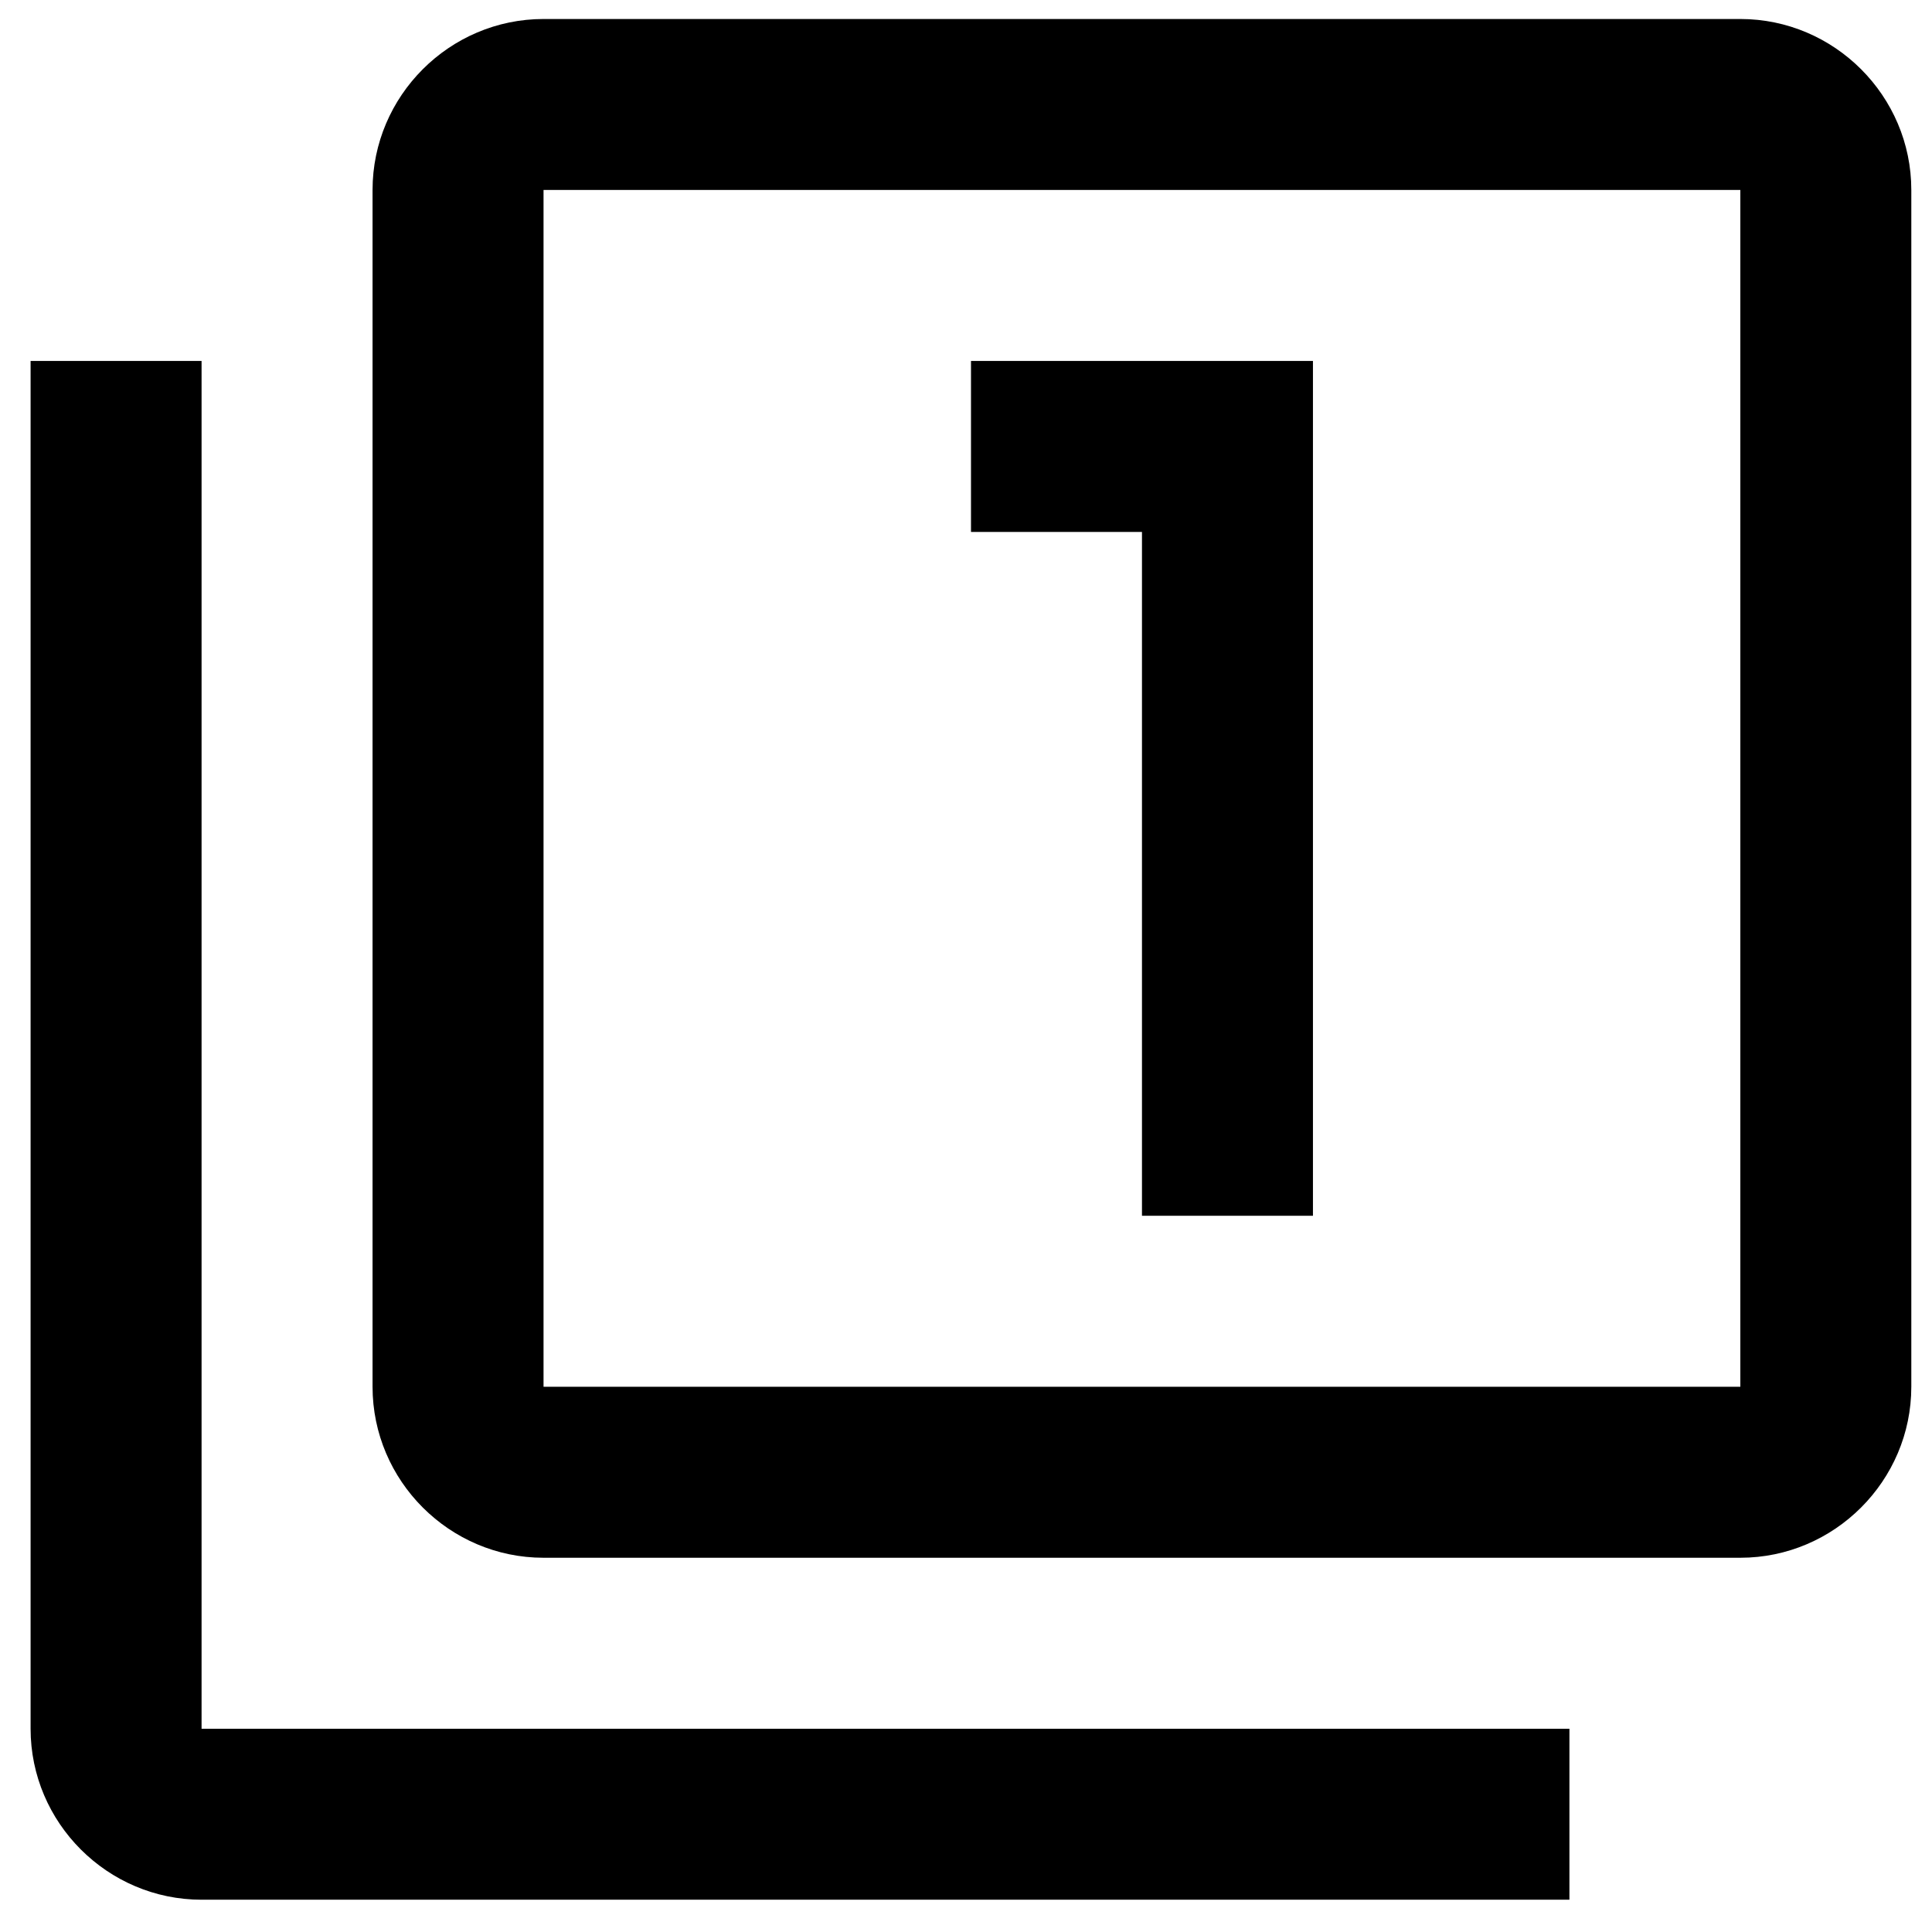
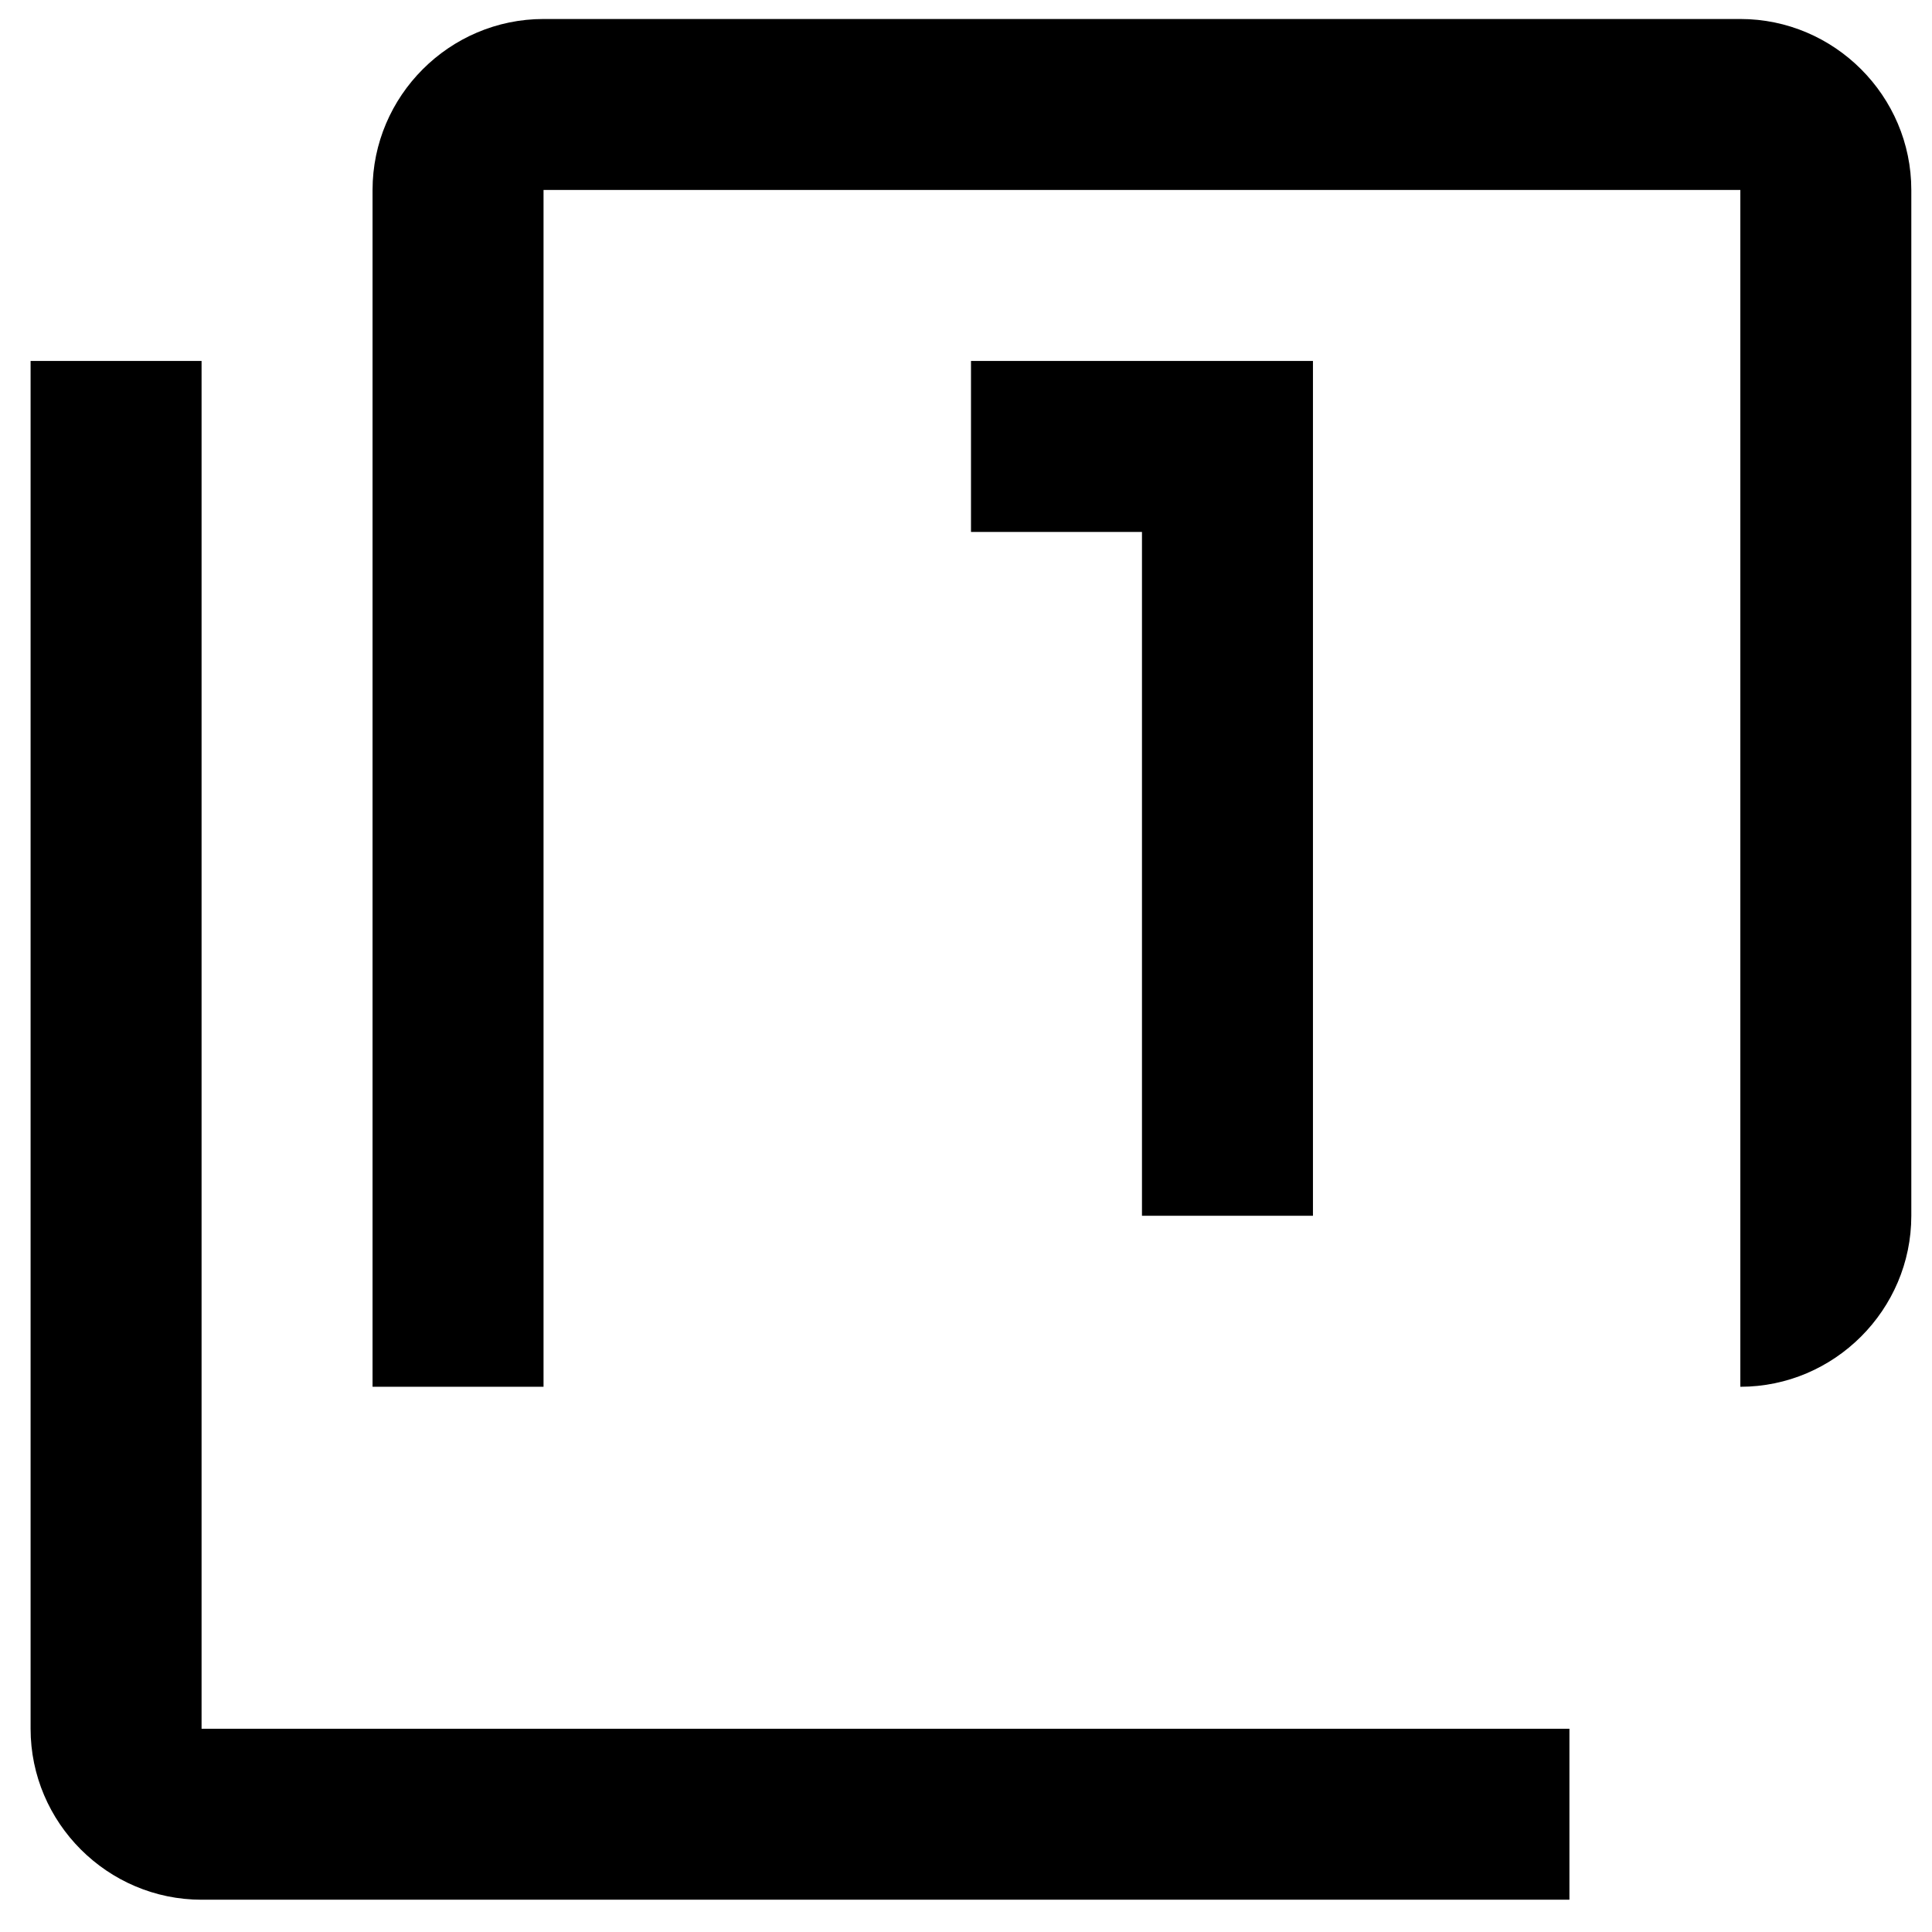
<svg xmlns="http://www.w3.org/2000/svg" xmlns:ns1="http://sodipodi.sourceforge.net/DTD/sodipodi-0.dtd" xmlns:ns2="http://www.inkscape.org/namespaces/inkscape" width="24" height="24" viewBox="0 0 24 24" version="1.1" id="svg6" ns1:docname="einzeln-bestell.svg" ns2:version="1.1 (c68e22c387, 2021-05-23)">
  <defs id="defs10" />
  <ns1:namedview id="namedview8" pagecolor="#ffffff" bordercolor="#666666" borderopacity="1.0" ns2:pageshadow="2" ns2:pageopacity="0.0" ns2:pagecheckerboard="0" showgrid="false" ns2:zoom="36.375" ns2:cx="12.412371" ns2:cy="12" ns2:window-width="3440" ns2:window-height="1377" ns2:window-x="-8" ns2:window-y="-8" ns2:window-maximized="1" ns2:current-layer="svg6" />
-   <path d="M -0.653,-0.165 H 24.144 V 24.632 H -0.653 Z" fill="none" id="path2" style="stroke-width:1.033" />
-   <path d="M 2.504,4.484 H 0.38 V 21.475 c 0,1.168 0.956,2.124 2.124,2.124 H 19.496 V 21.475 H 2.504 Z M 14.186,15.103 h 2.124 V 4.484 h -4.248 v 2.124 h 2.124 z M 21.619,0.236 H 6.752 c -1.168,0 -2.124,0.956 -2.124,2.124 V 17.227 c 0,1.168 0.956,2.124 2.124,2.124 H 21.619 c 1.168,0 2.124,-0.956 2.124,-2.124 V 2.36 c 0,-1.168 -0.956,-2.124 -2.124,-2.124 z m 0,16.991 H 6.752 V 2.36 H 21.619 Z" id="path4" style="stroke-width:1.062" />
+   <path d="M 2.504,4.484 H 0.38 V 21.475 c 0,1.168 0.956,2.124 2.124,2.124 H 19.496 V 21.475 H 2.504 Z M 14.186,15.103 h 2.124 V 4.484 h -4.248 v 2.124 h 2.124 z M 21.619,0.236 H 6.752 c -1.168,0 -2.124,0.956 -2.124,2.124 V 17.227 H 21.619 c 1.168,0 2.124,-0.956 2.124,-2.124 V 2.36 c 0,-1.168 -0.956,-2.124 -2.124,-2.124 z m 0,16.991 H 6.752 V 2.36 H 21.619 Z" id="path4" style="stroke-width:1.062" />
</svg>